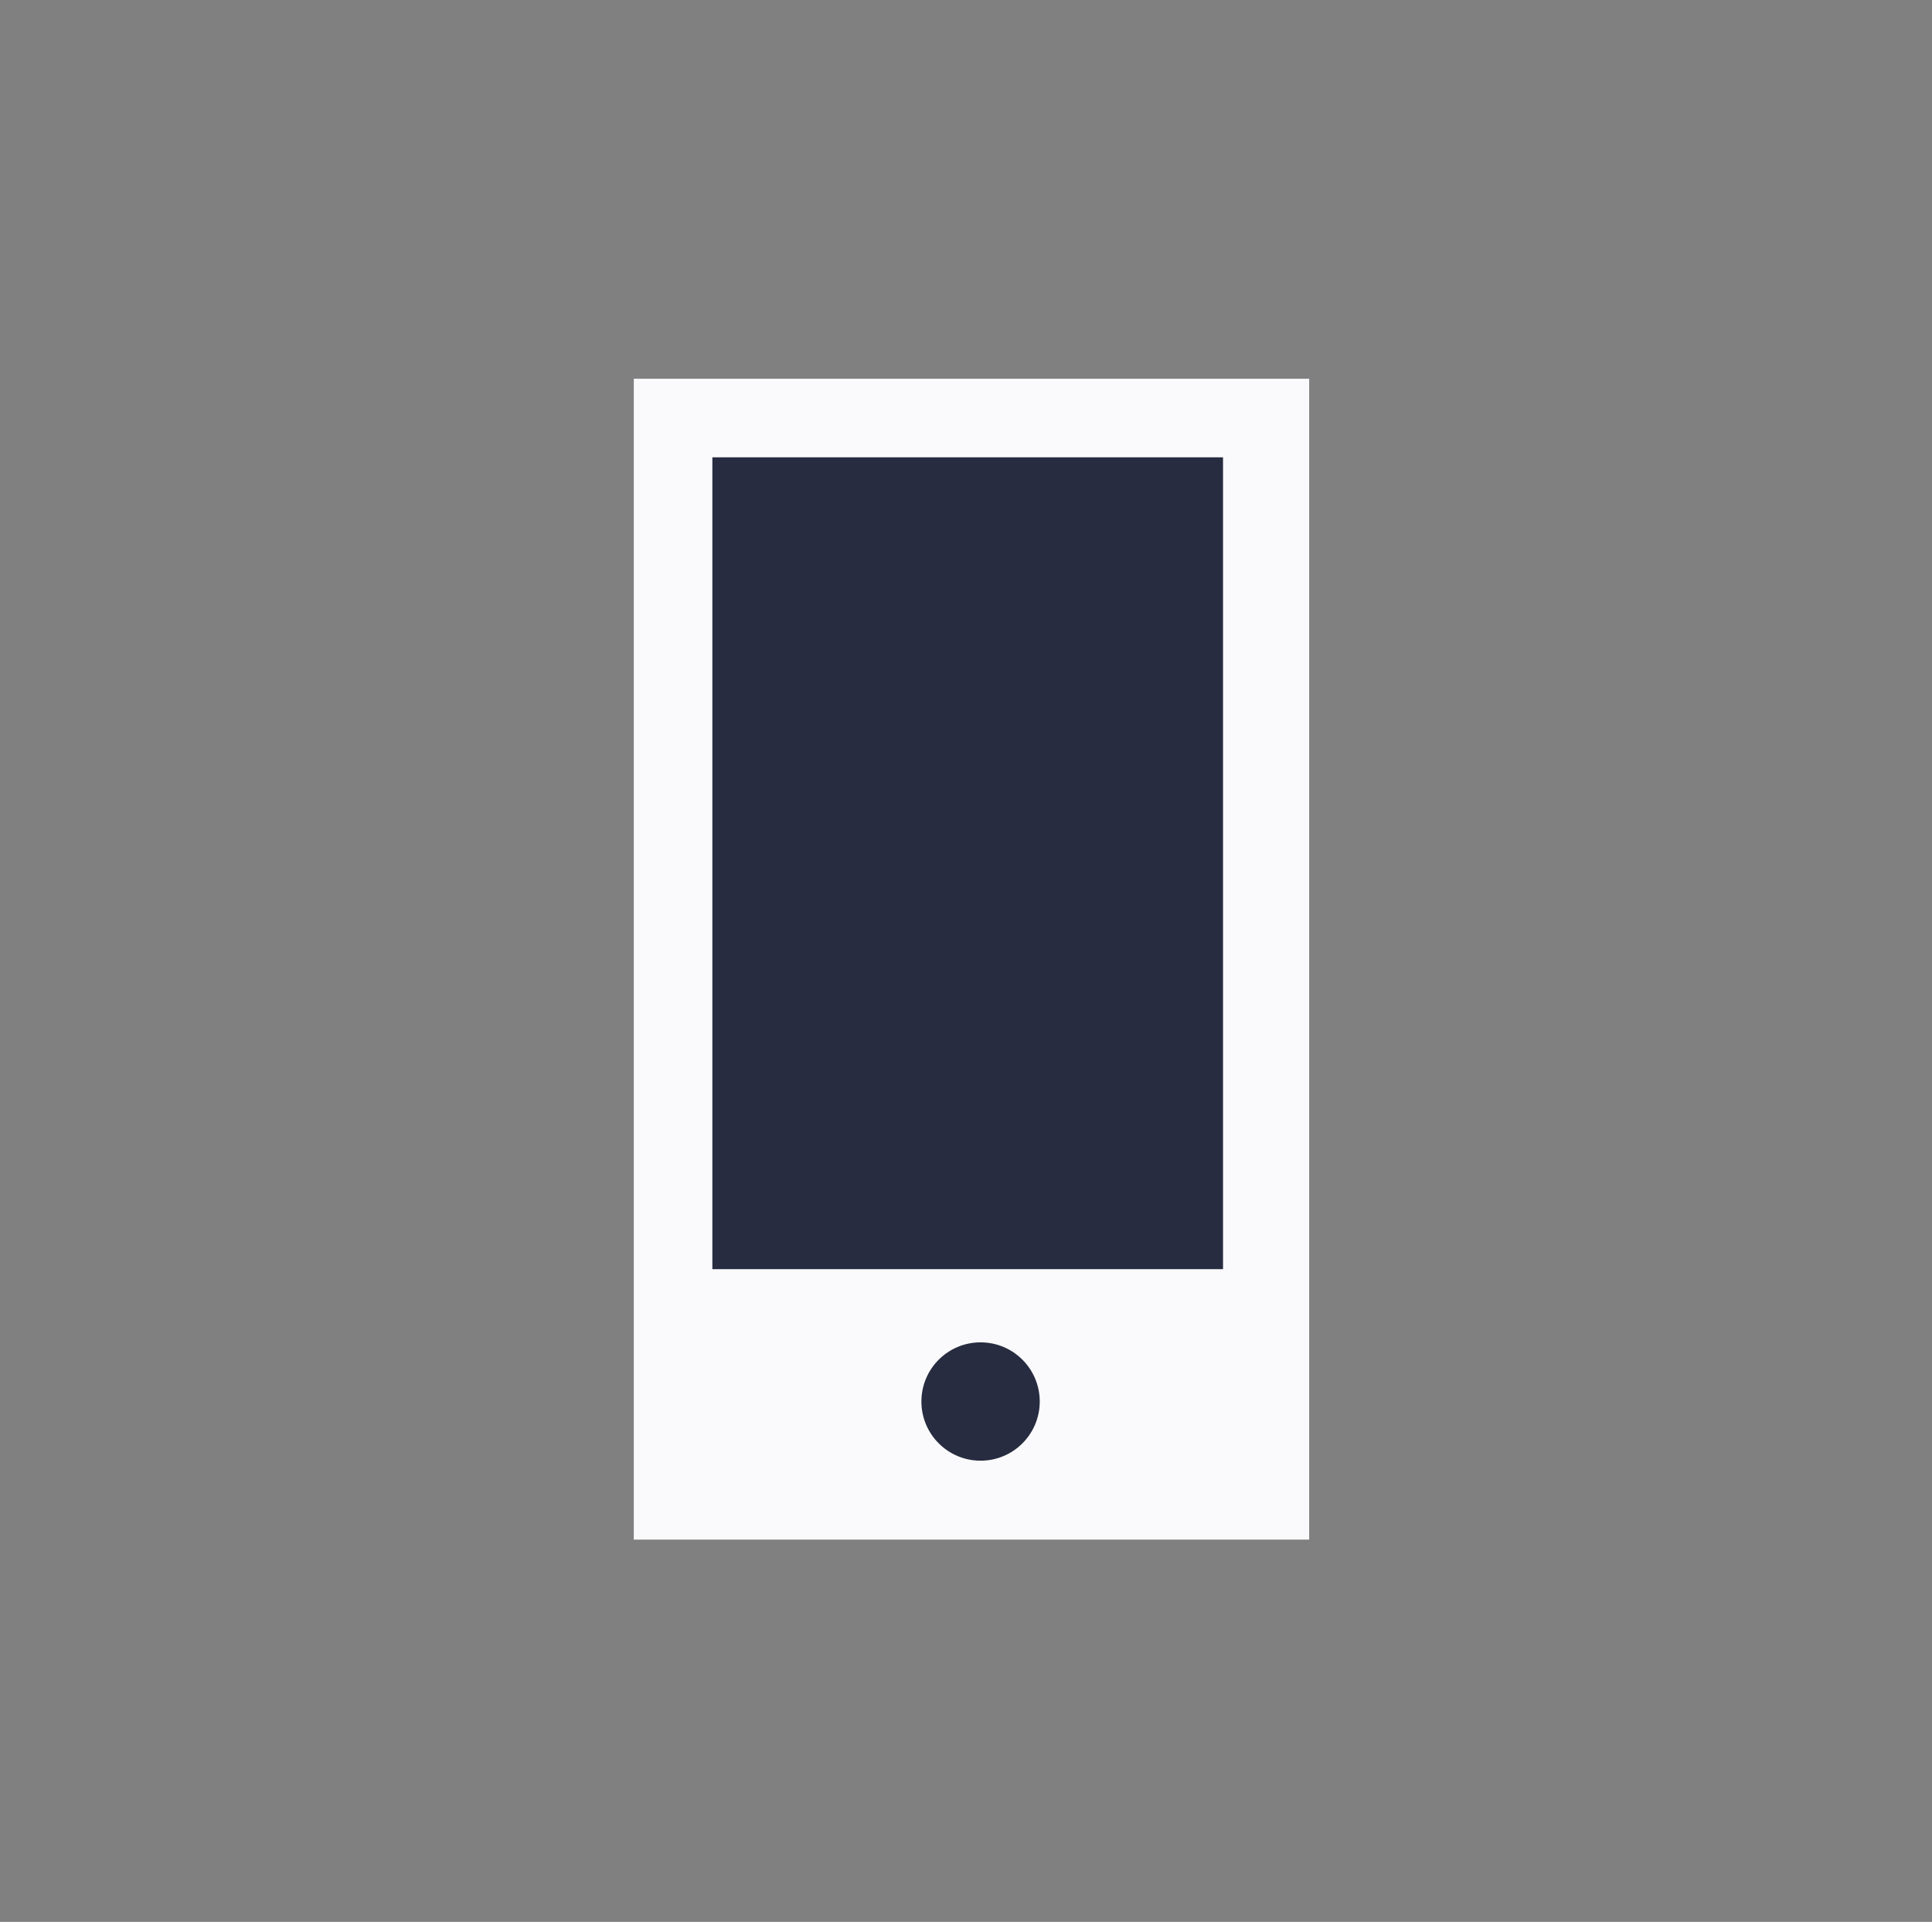
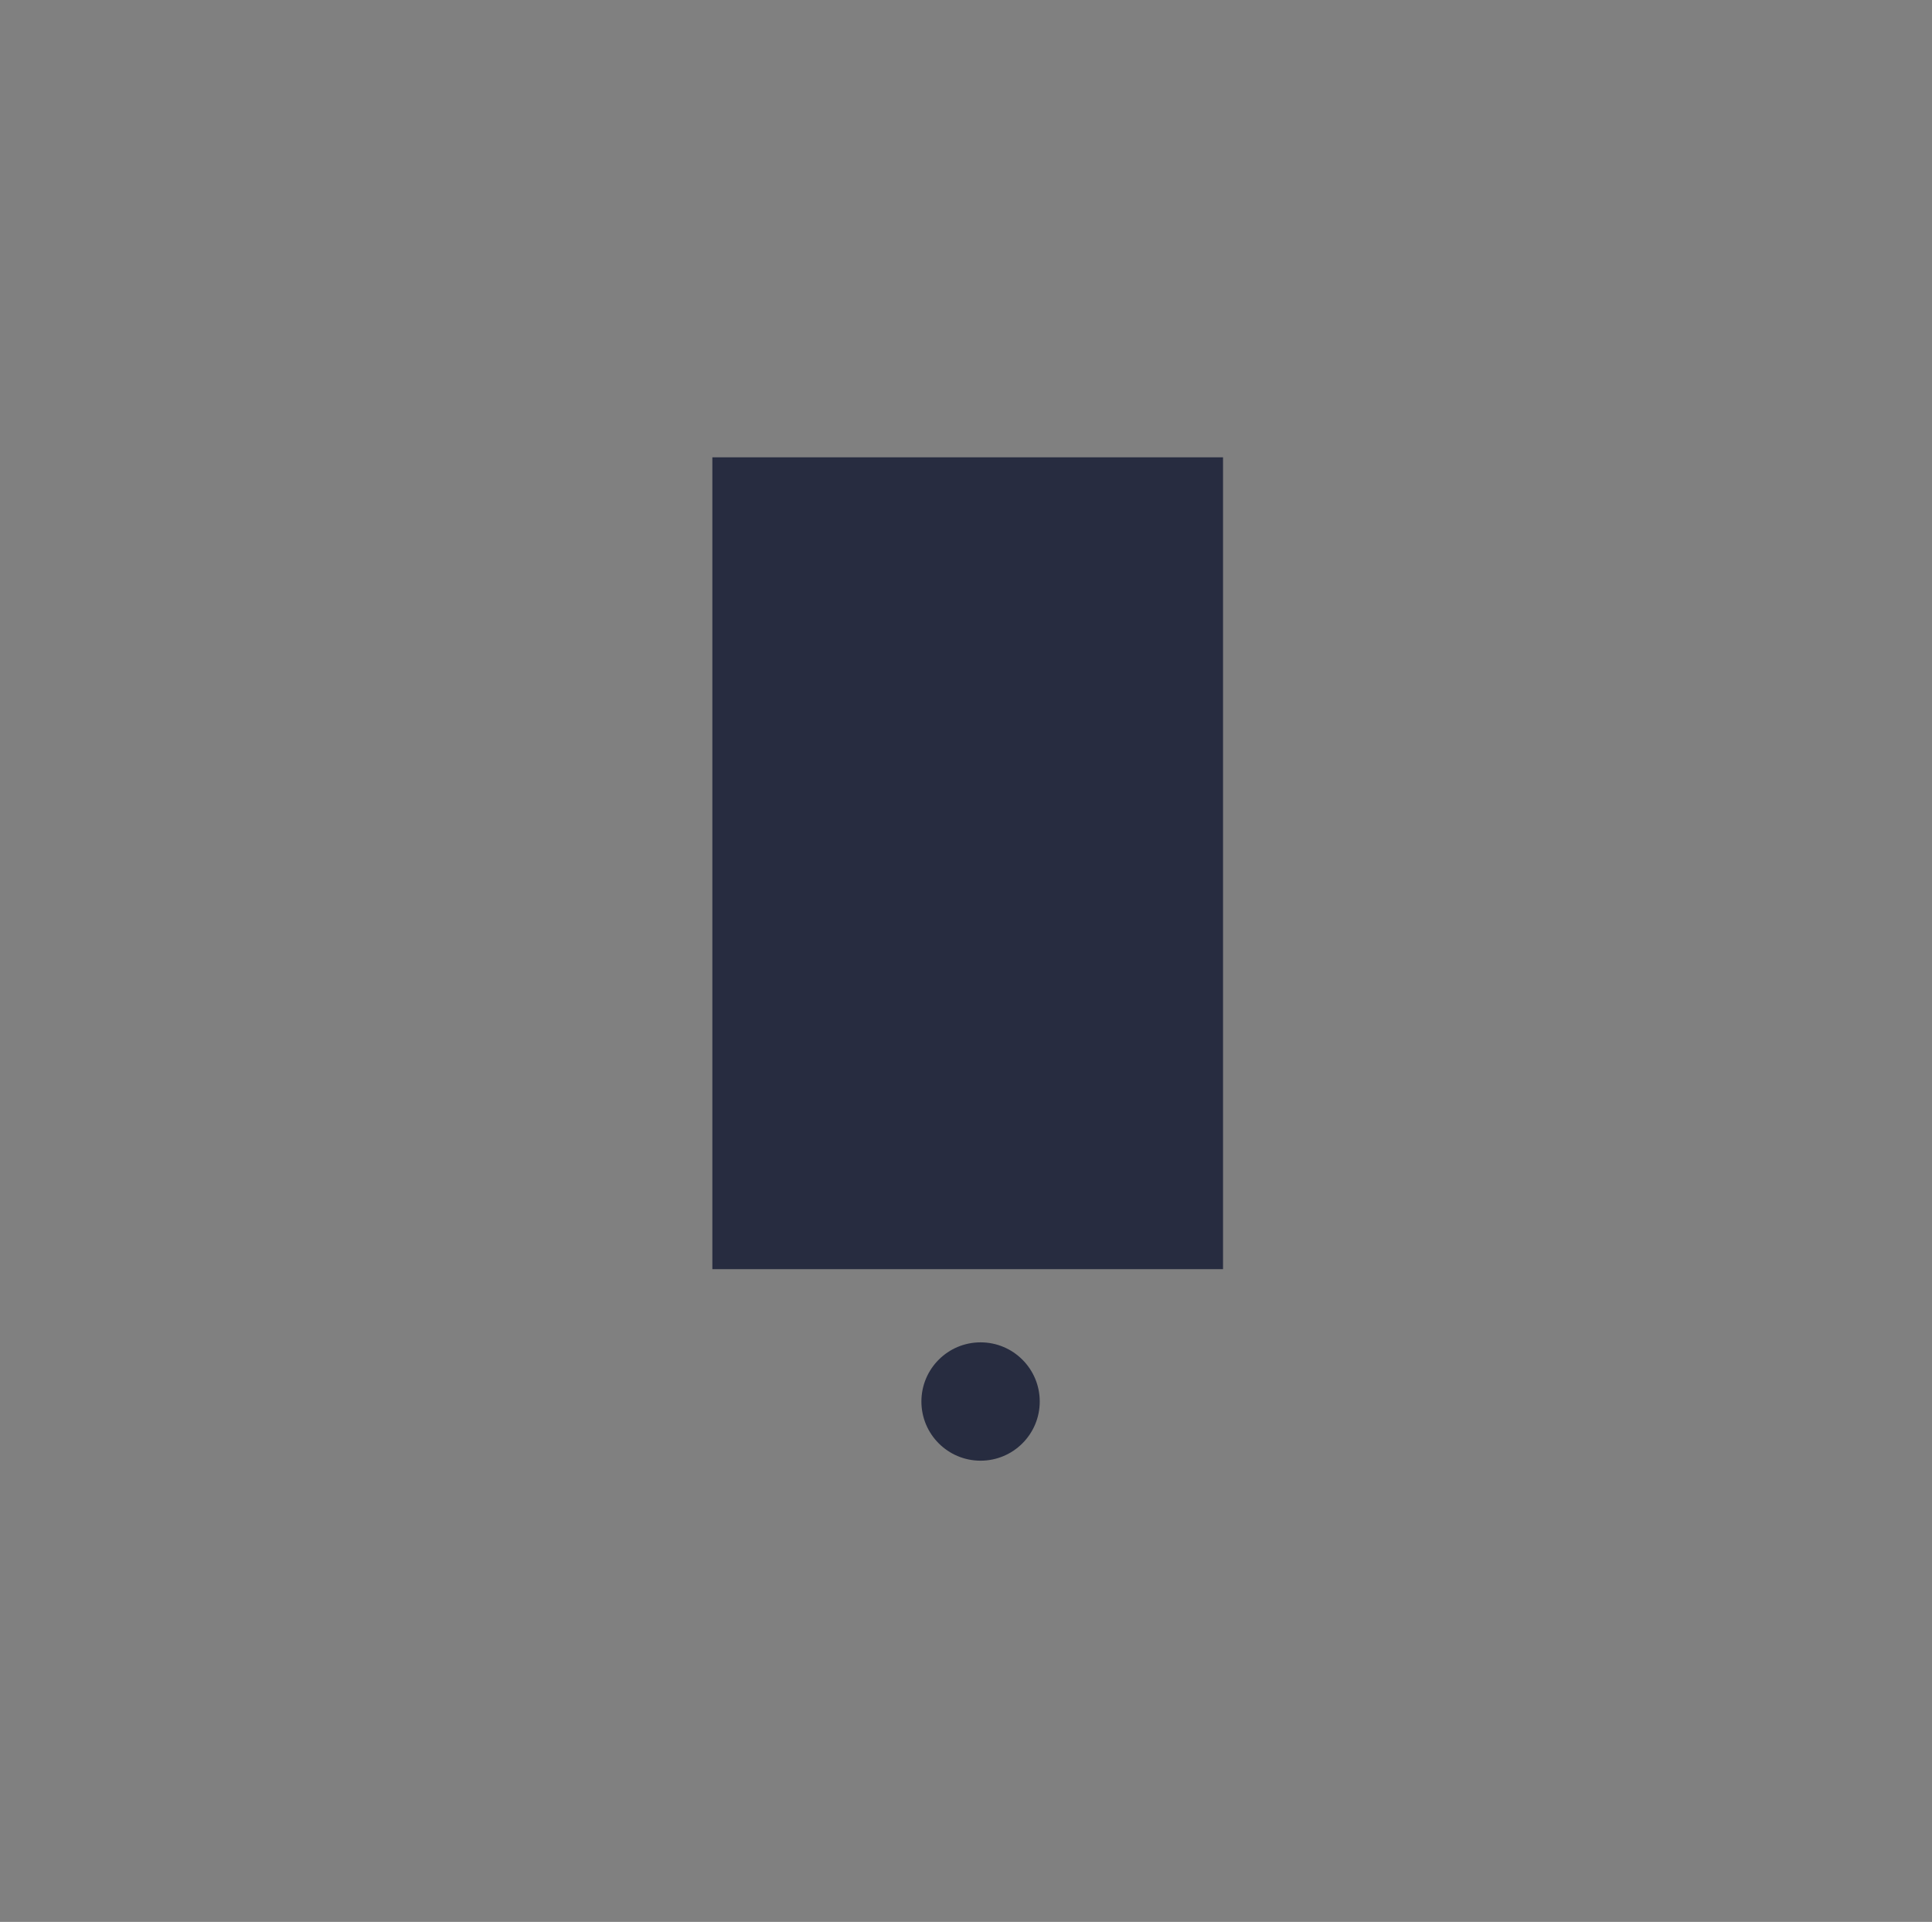
<svg xmlns="http://www.w3.org/2000/svg" width="190" height="189" viewBox="0 0 190 189" fill="none">
  <rect x="0" y="0" width="190" height="189" fill="#808080" stroke="none" />
-   <rect x="62.33" y="37.247" width="66.42" height="114.159" fill="#FAFAFC" />
  <rect x="70.056" y="44.973" width="50.221" height="79.838" fill="#272C40" />
  <circle cx="96.433" cy="137.827" r="5.819" fill="#272C40" />
</svg>